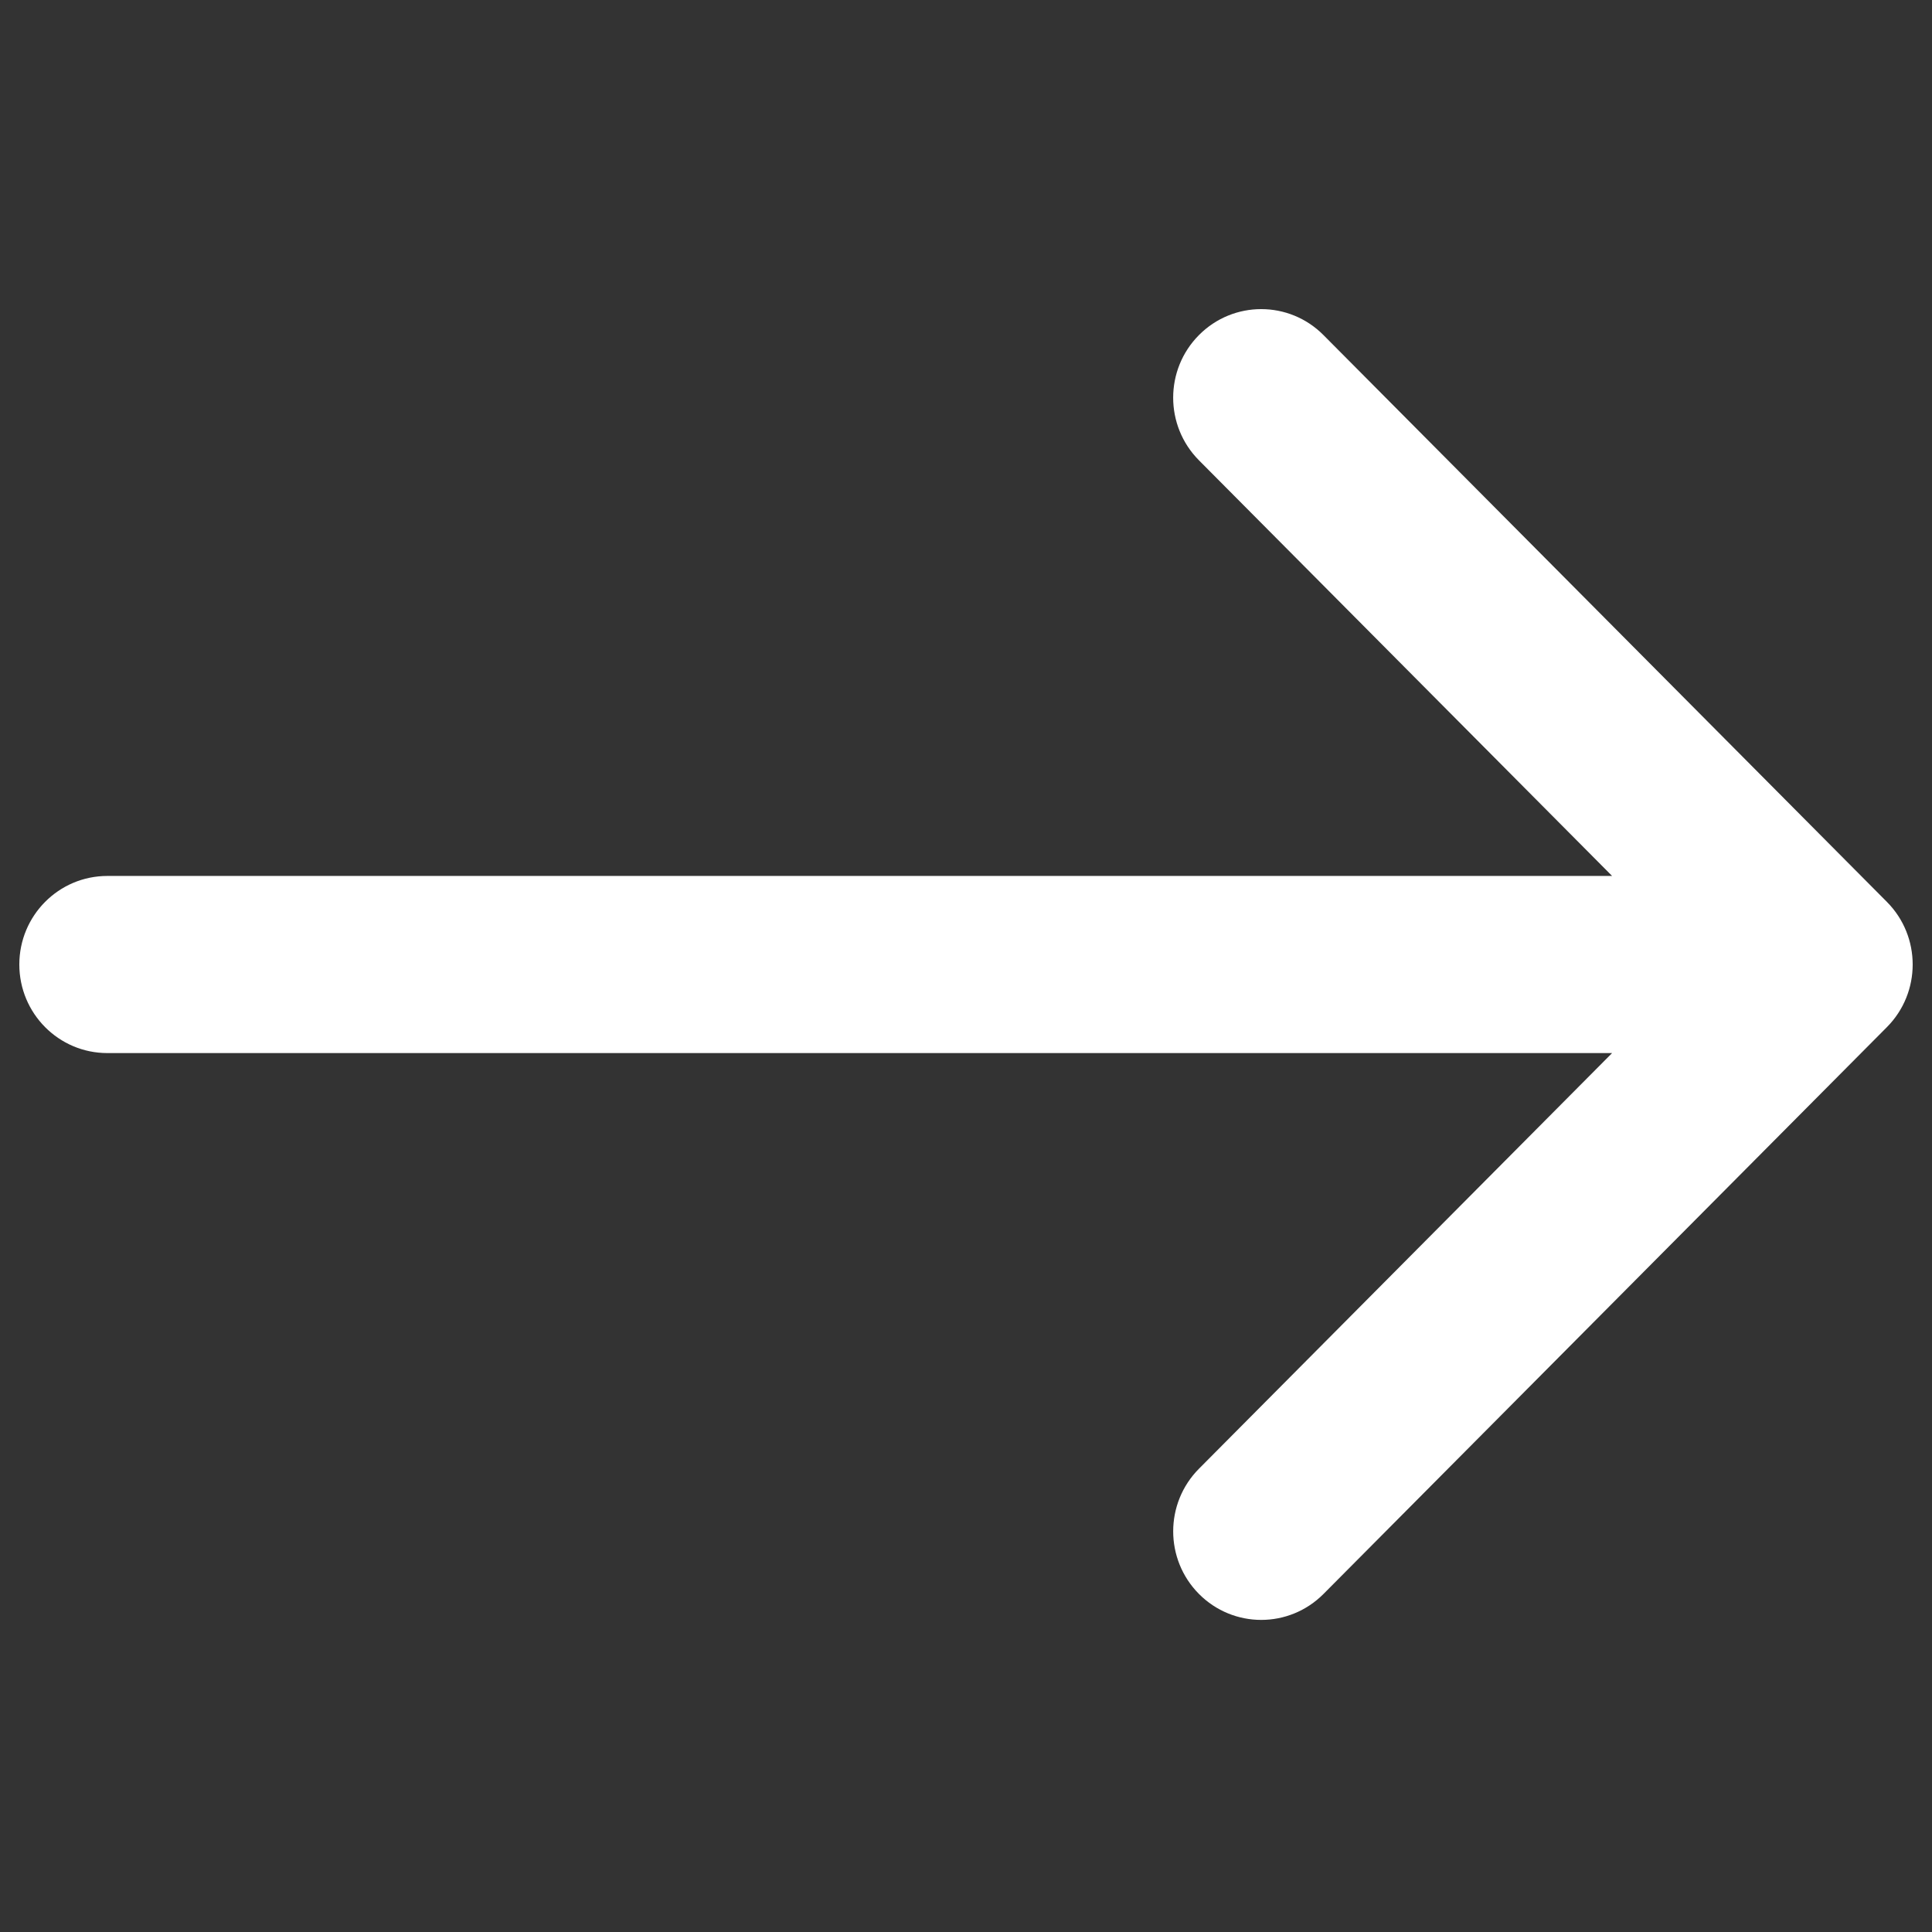
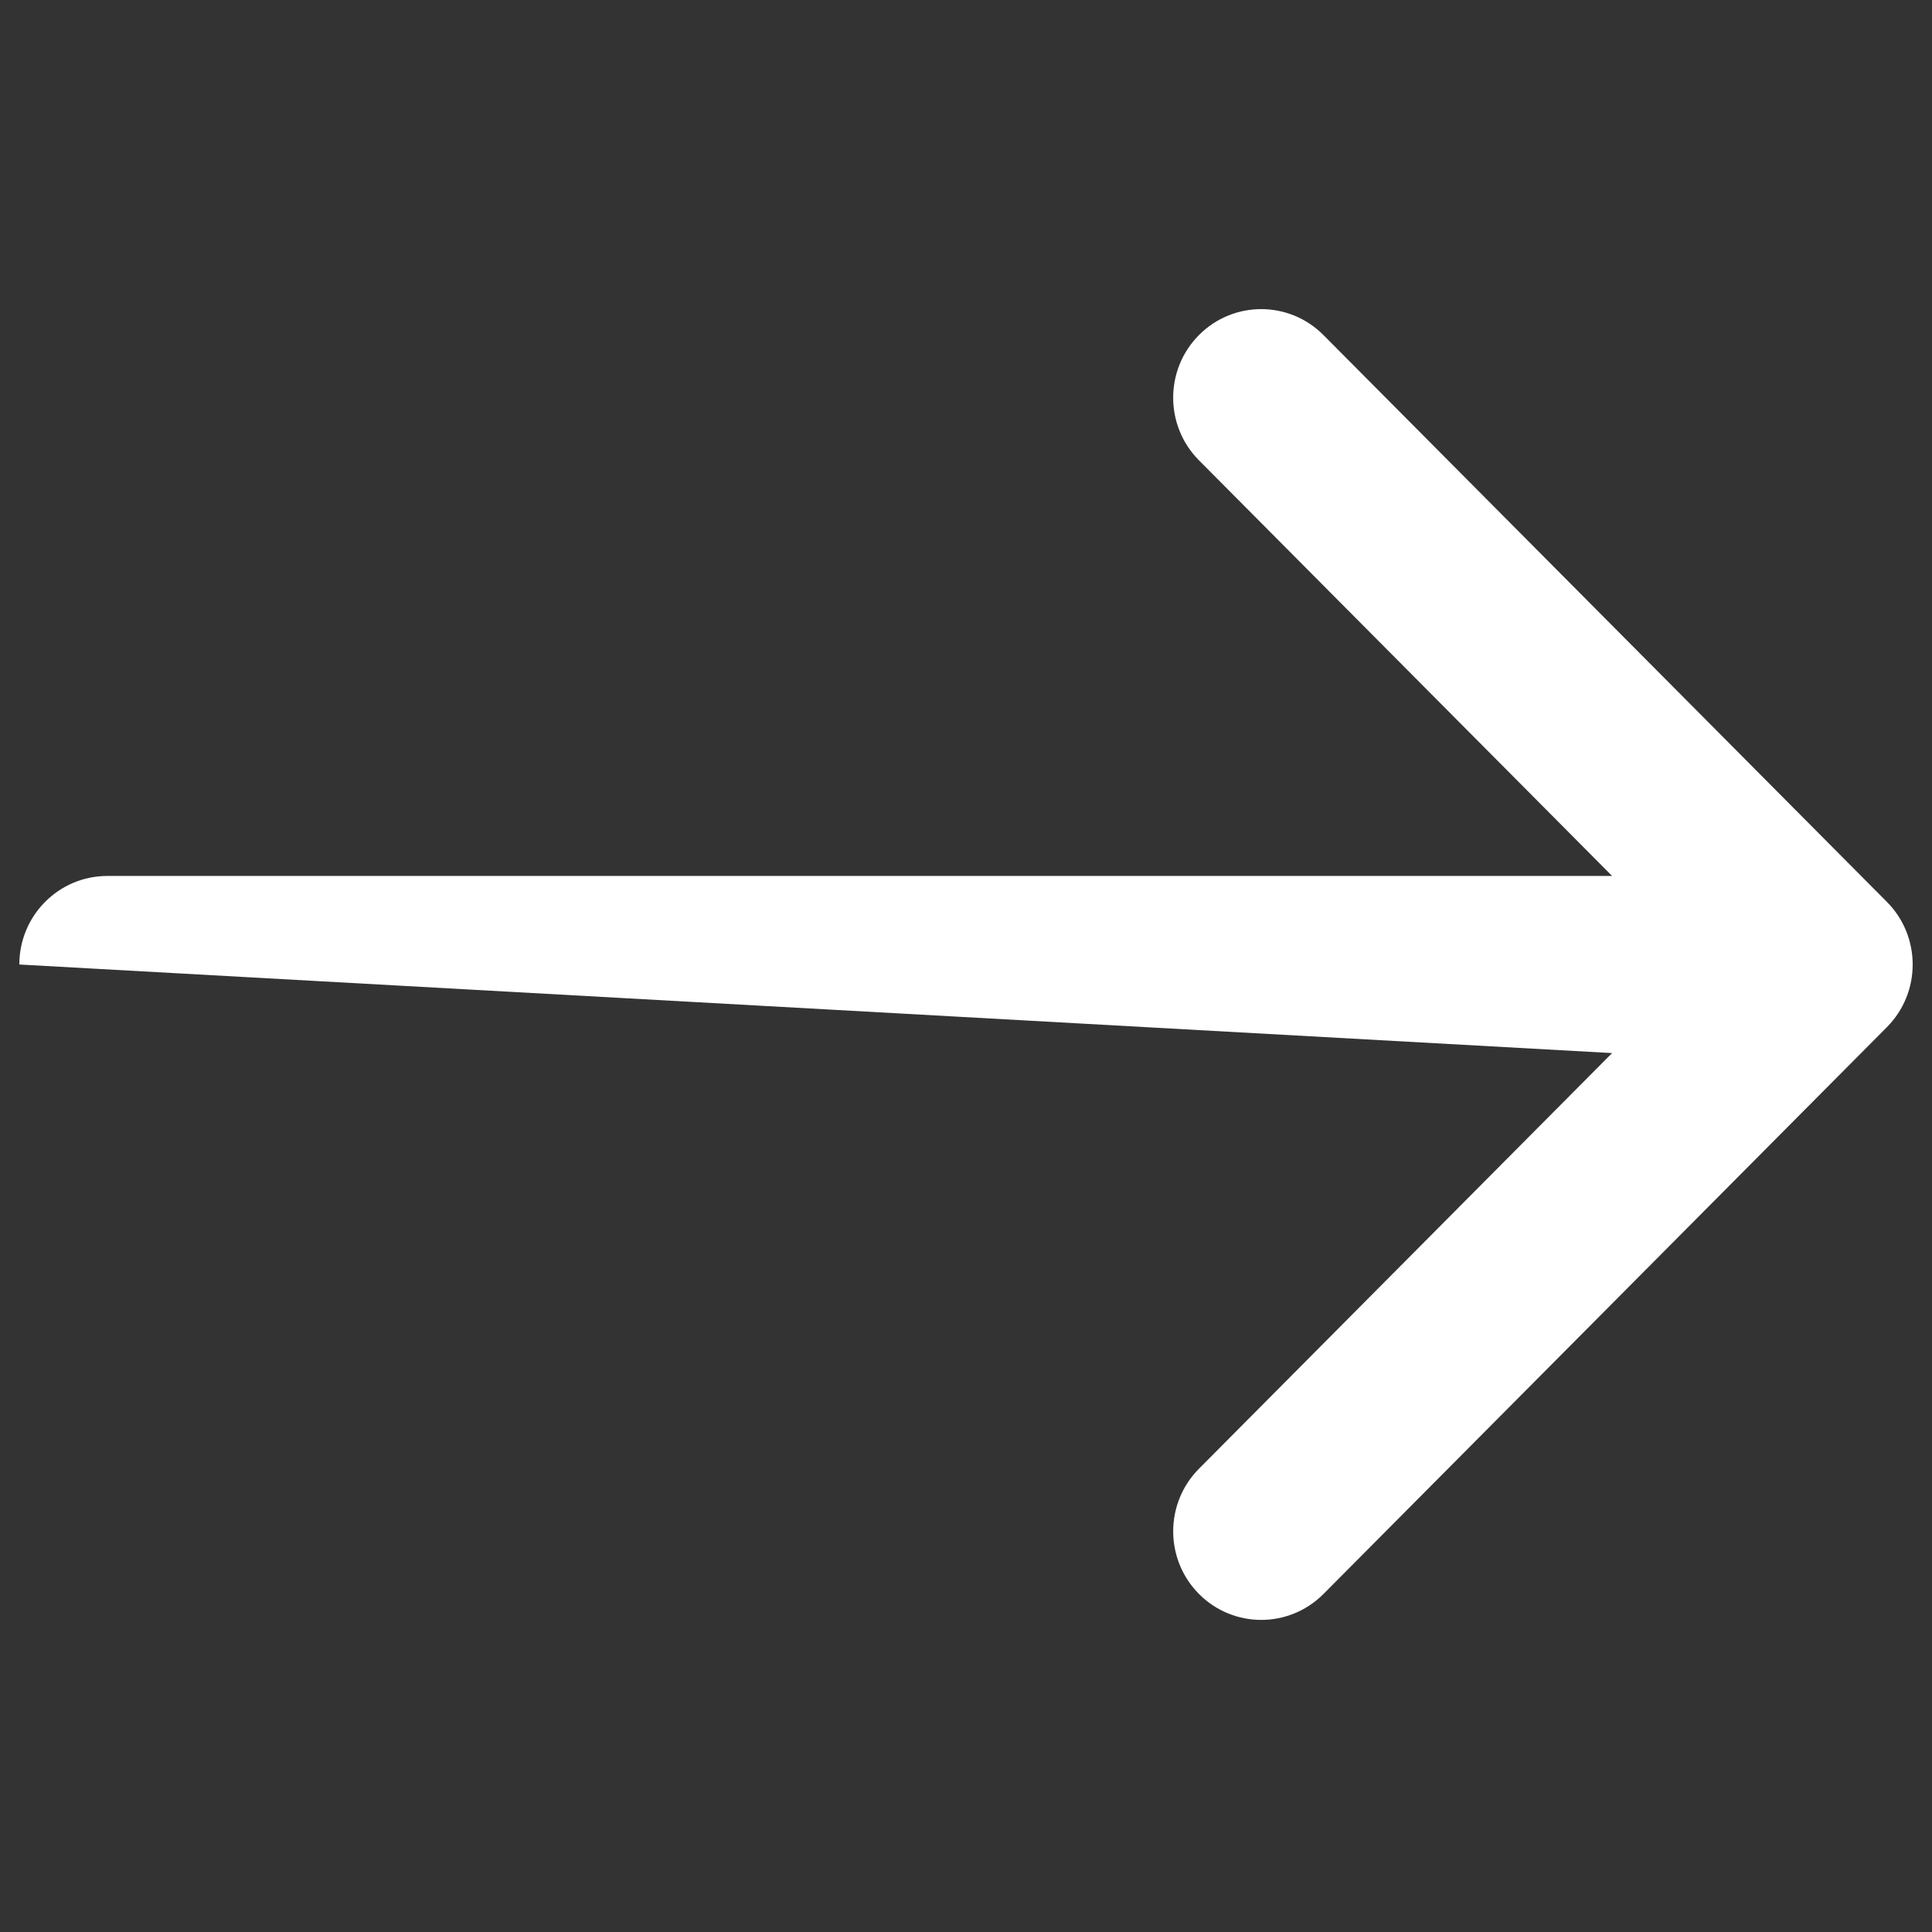
<svg xmlns="http://www.w3.org/2000/svg" width="100px" height="100px" viewBox="0 0 100 100" version="1.1">
  <rect x="0" y="0" width="100" height="100" fill="#333333" stroke="none" />
  <title>Artboard</title>
  <desc>Created with Sketch.</desc>
  <g id="Artboard" stroke="none" stroke-width="1" fill="none" fill-rule="evenodd">
-     <path d="M97.665,46.681 L68.502,17.343 C66.723,15.552 63.837,15.552 62.058,17.343 C60.278,19.133 60.278,22.035 62.058,23.826 L83.442,45.339 L5.557,45.339 C3.04,45.339 1,47.391 1,49.923 C1,52.454 3.04,54.507 5.557,54.507 L83.442,54.507 L62.059,76.02 C60.279,77.811 60.279,80.713 62.059,82.504 C62.948,83.398 64.115,83.846 65.281,83.846 C66.447,83.846 67.613,83.398 68.503,82.504 L97.665,53.165 C99.445,51.374 99.445,48.472 97.665,46.681 Z" id="Path" fill="#FFFFFF" fill-rule="nonzero" />
+     <path d="M97.665,46.681 L68.502,17.343 C66.723,15.552 63.837,15.552 62.058,17.343 C60.278,19.133 60.278,22.035 62.058,23.826 L83.442,45.339 L5.557,45.339 C3.04,45.339 1,47.391 1,49.923 L83.442,54.507 L62.059,76.02 C60.279,77.811 60.279,80.713 62.059,82.504 C62.948,83.398 64.115,83.846 65.281,83.846 C66.447,83.846 67.613,83.398 68.503,82.504 L97.665,53.165 C99.445,51.374 99.445,48.472 97.665,46.681 Z" id="Path" fill="#FFFFFF" fill-rule="nonzero" />
  </g>
</svg>